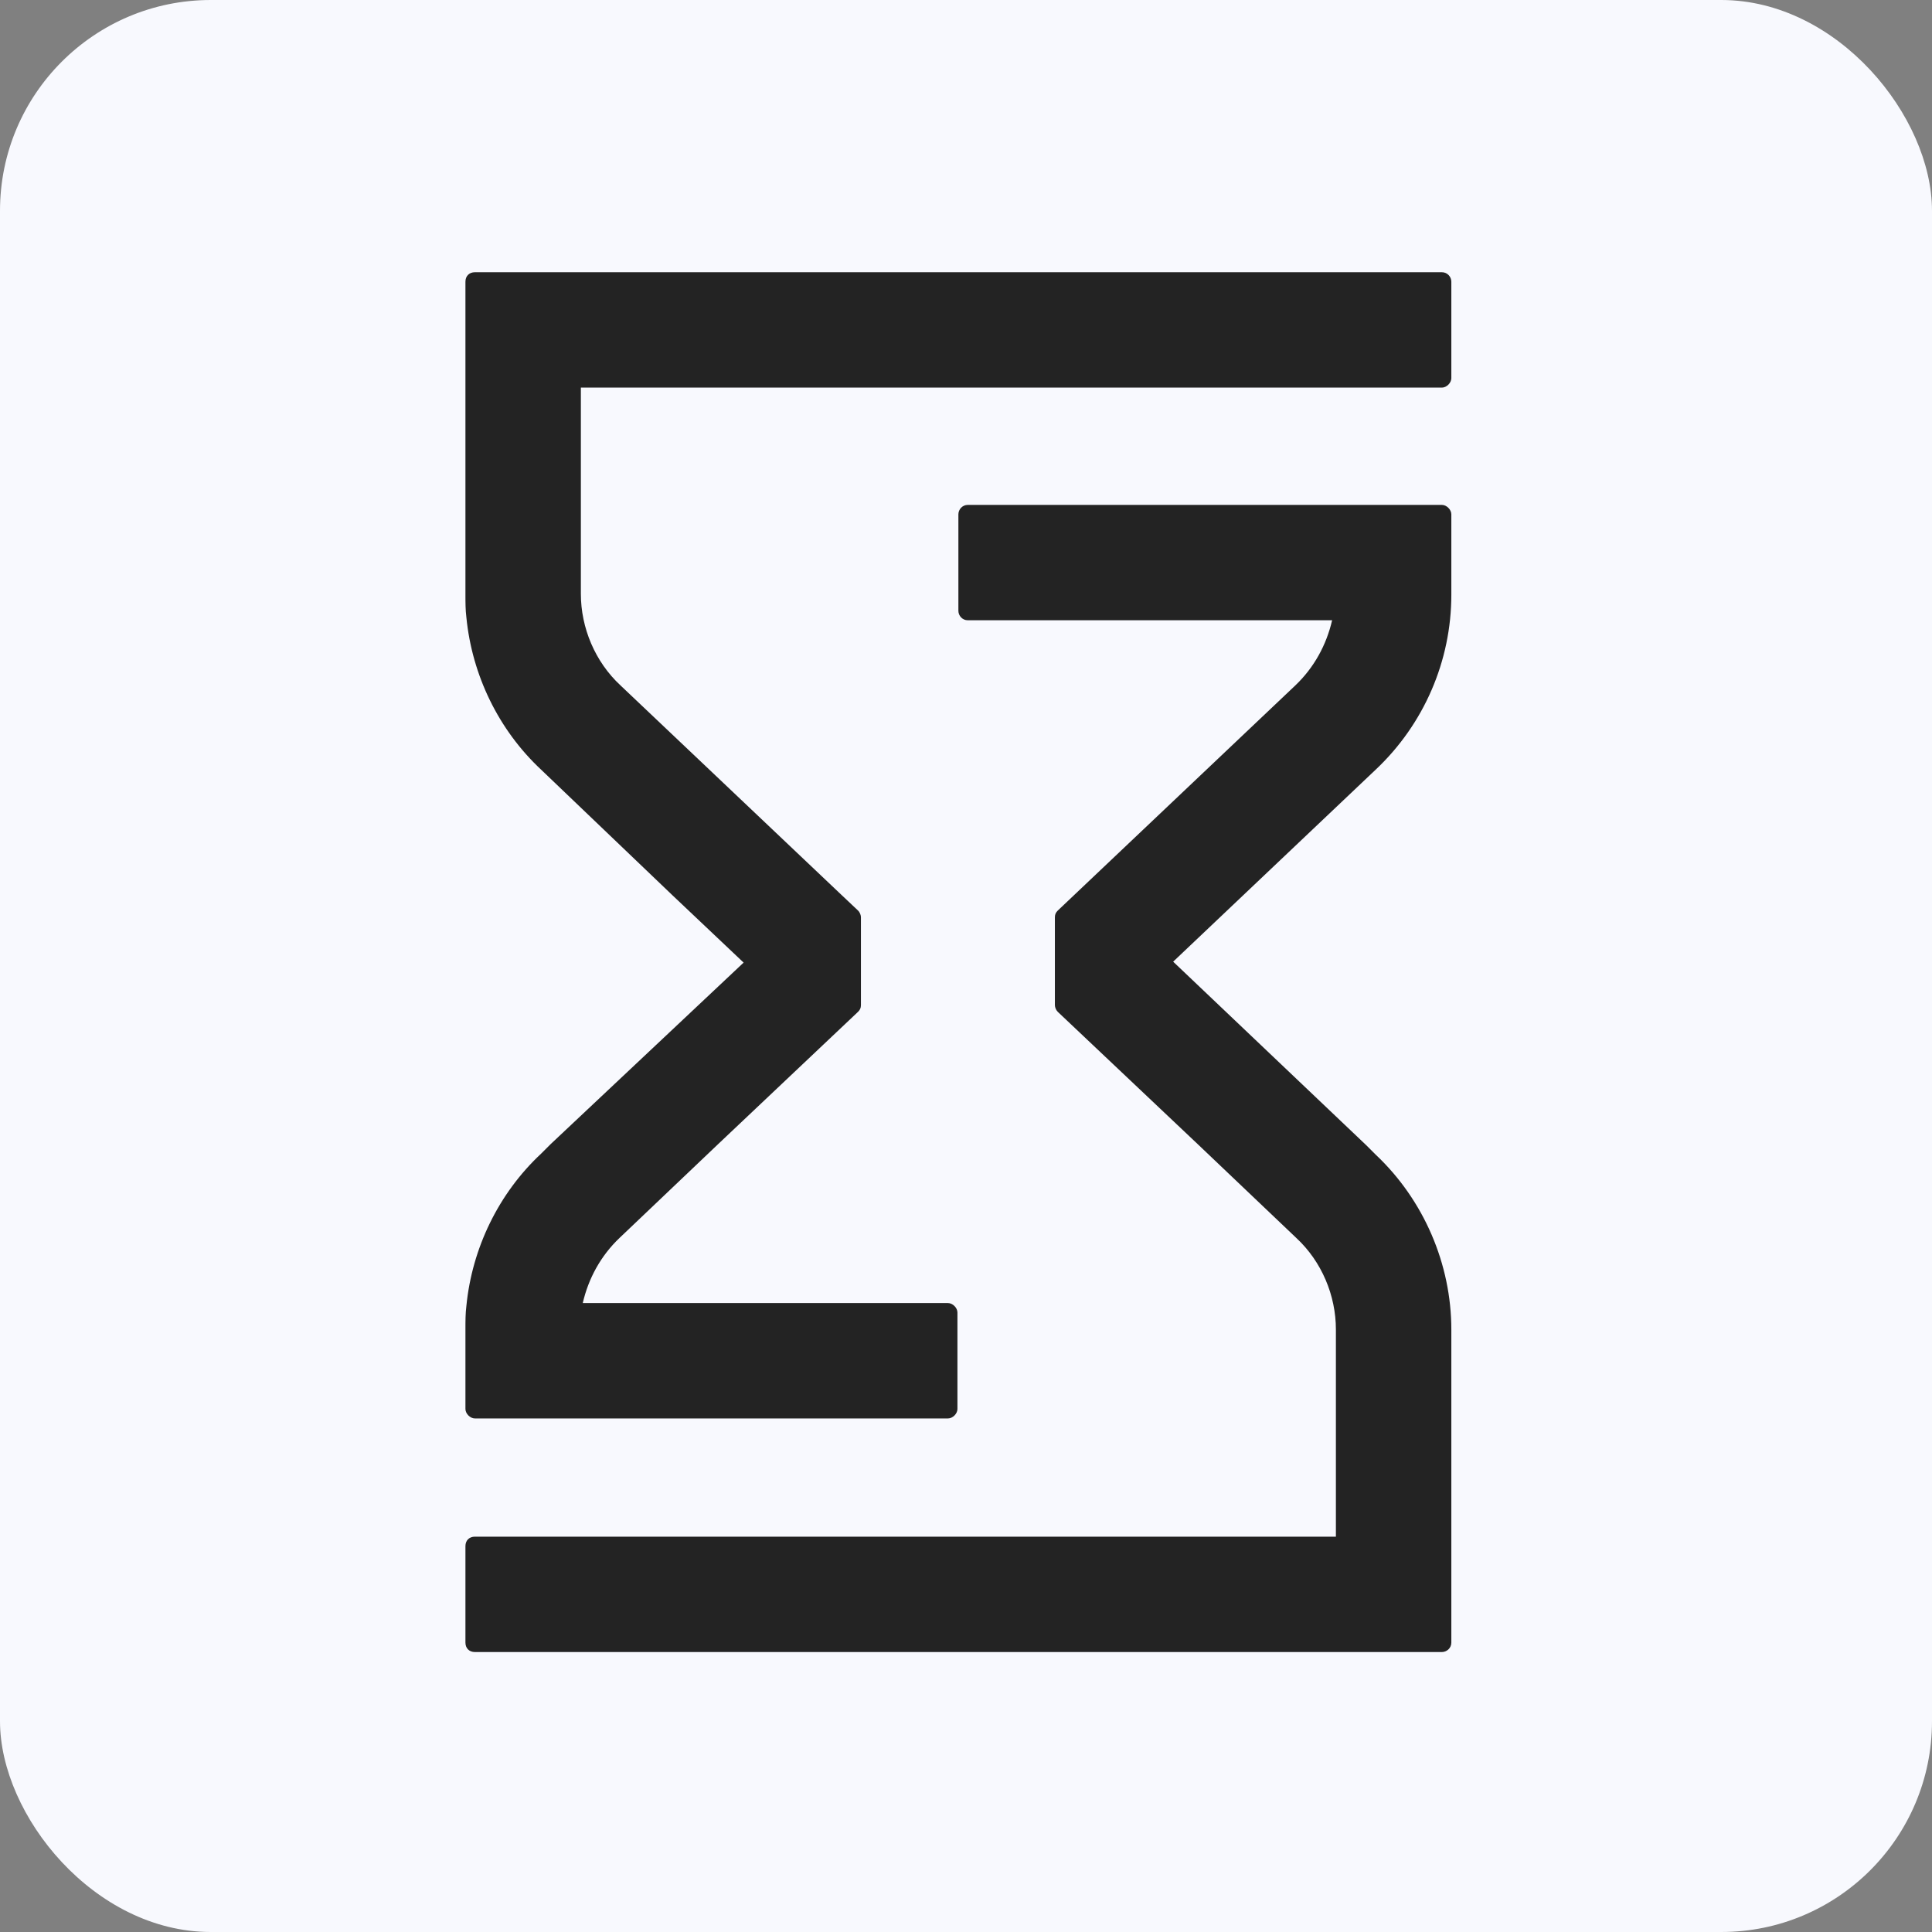
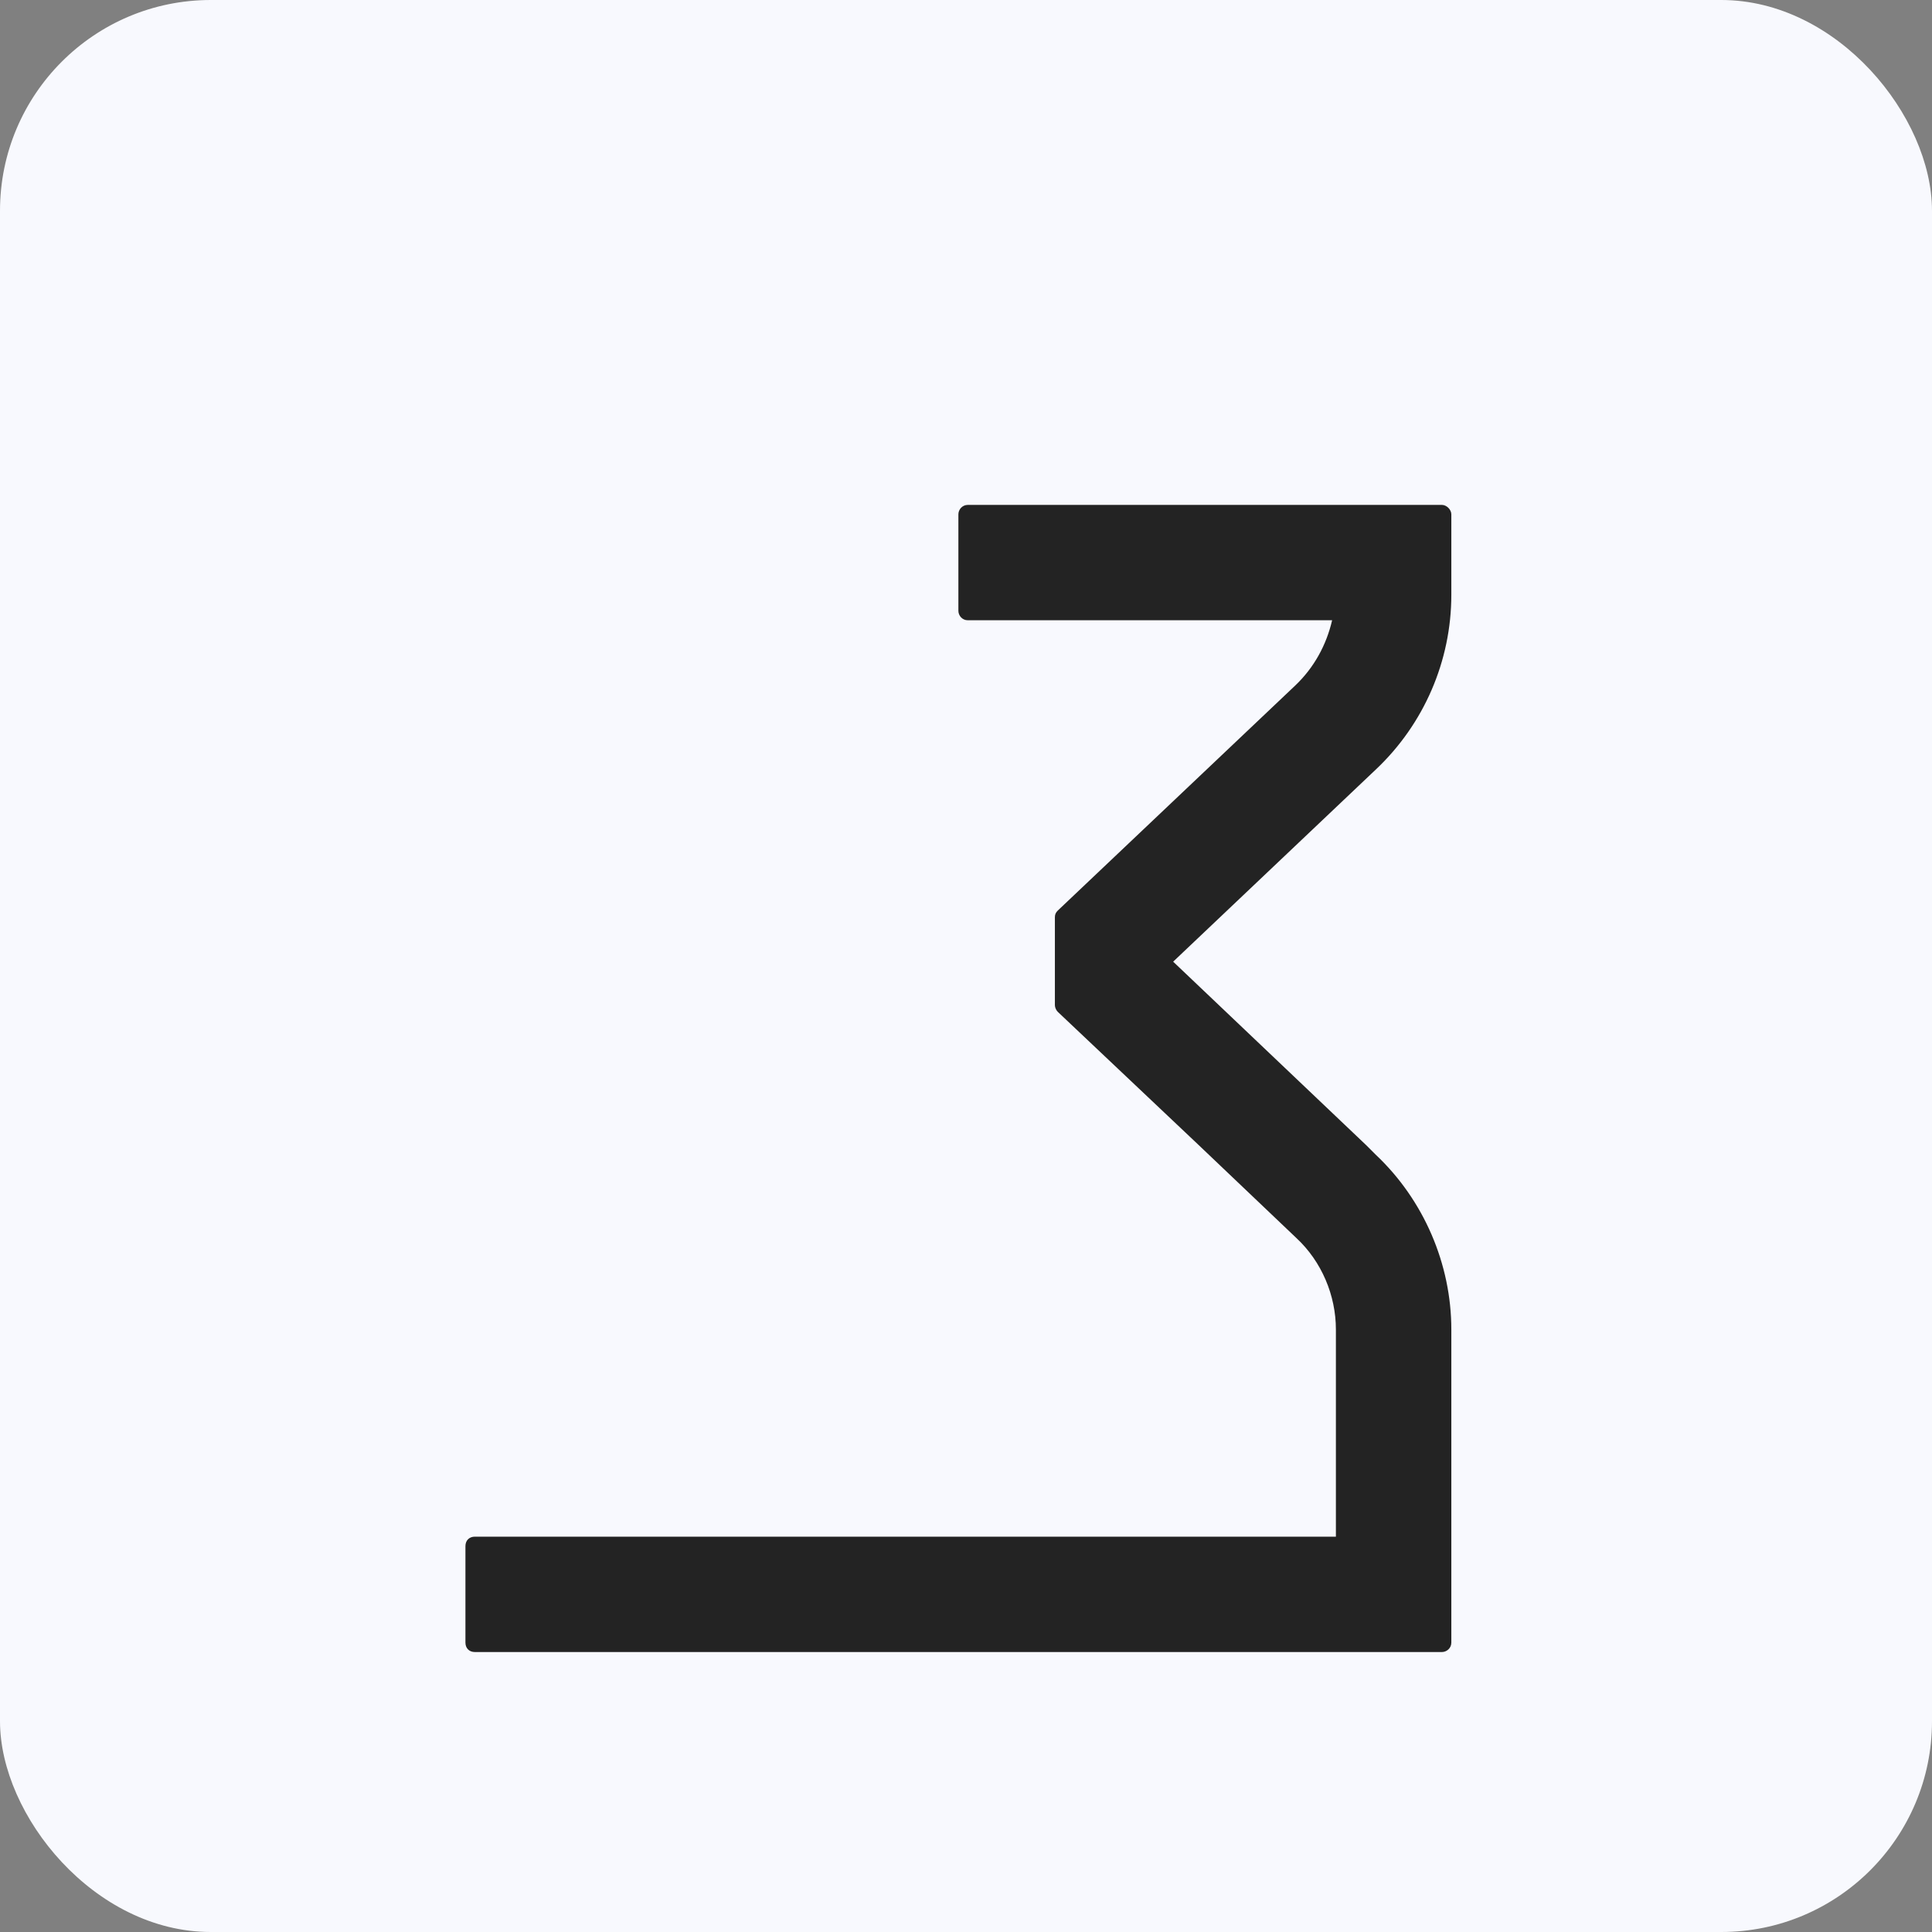
<svg xmlns="http://www.w3.org/2000/svg" width="220" height="220" viewBox="0 0 220 220" fill="none">
  <rect x="0" y="0" width="220" height="220" fill="#808080" stroke="none" />
  <rect width="220" height="220" rx="24" fill="#F8F9FE" />
  <g clip-path="url(#clip0_16636_136277)">
    <path d="M156.646 87.646L133.59 109.507L155.569 130.399L156.646 131.476C162.141 136.645 165.266 143.968 165.266 151.398V187.044C165.266 187.69 164.727 188.121 164.188 188.121H54.077C53.431 188.121 53 187.69 53 187.044V176.059C53 175.413 53.431 174.982 54.077 174.982H152.121V151.398C152.121 147.522 150.505 143.645 147.596 140.953L136.391 130.291L120.446 115.215C120.23 114.999 120.122 114.676 120.122 114.461V104.446C120.122 104.123 120.23 103.907 120.446 103.692L147.489 78.062C149.643 76.016 151.044 73.431 151.69 70.631H110.21C109.564 70.631 109.133 70.093 109.133 69.554V58.57C109.133 58.032 109.564 57.493 110.21 57.493H164.188C164.727 57.493 165.266 58.032 165.266 58.57V67.724C165.266 75.262 162.141 82.477 156.646 87.646Z" fill="#232323" />
-     <path d="M165.266 32.077V43.061C165.266 43.6 164.727 44.138 164.188 44.138H66.144V67.614C66.144 71.491 67.76 75.368 70.669 78.06L95.773 101.86L97.712 103.69C97.928 103.906 98.036 104.229 98.036 104.444V114.459C98.036 114.782 97.928 114.998 97.712 115.213L81.767 130.29L70.562 140.951C68.407 142.997 67.006 145.582 66.36 148.382H107.948C108.486 148.382 109.025 148.92 109.025 149.459V160.443C109.025 160.981 108.486 161.52 107.948 161.52H54.077C53.539 161.52 53 160.981 53 160.443V151.289C53 150.428 53 149.566 53.108 148.705C53.754 142.136 56.771 135.89 61.619 131.367L62.697 130.29L84.676 109.613L76.595 101.967L61.619 87.645C56.771 83.122 53.754 76.876 53.108 70.307C53 69.445 53 68.584 53 67.722V32.077C53 31.431 53.431 31 54.077 31H164.188C164.835 31 165.266 31.538 165.266 32.077Z" fill="#232323" />
  </g>
  <defs>
    <clipPath id="clip0_16636_136277">
      <rect width="114" height="157.5" fill="white" transform="translate(53 31)" />
    </clipPath>
  </defs>
</svg>